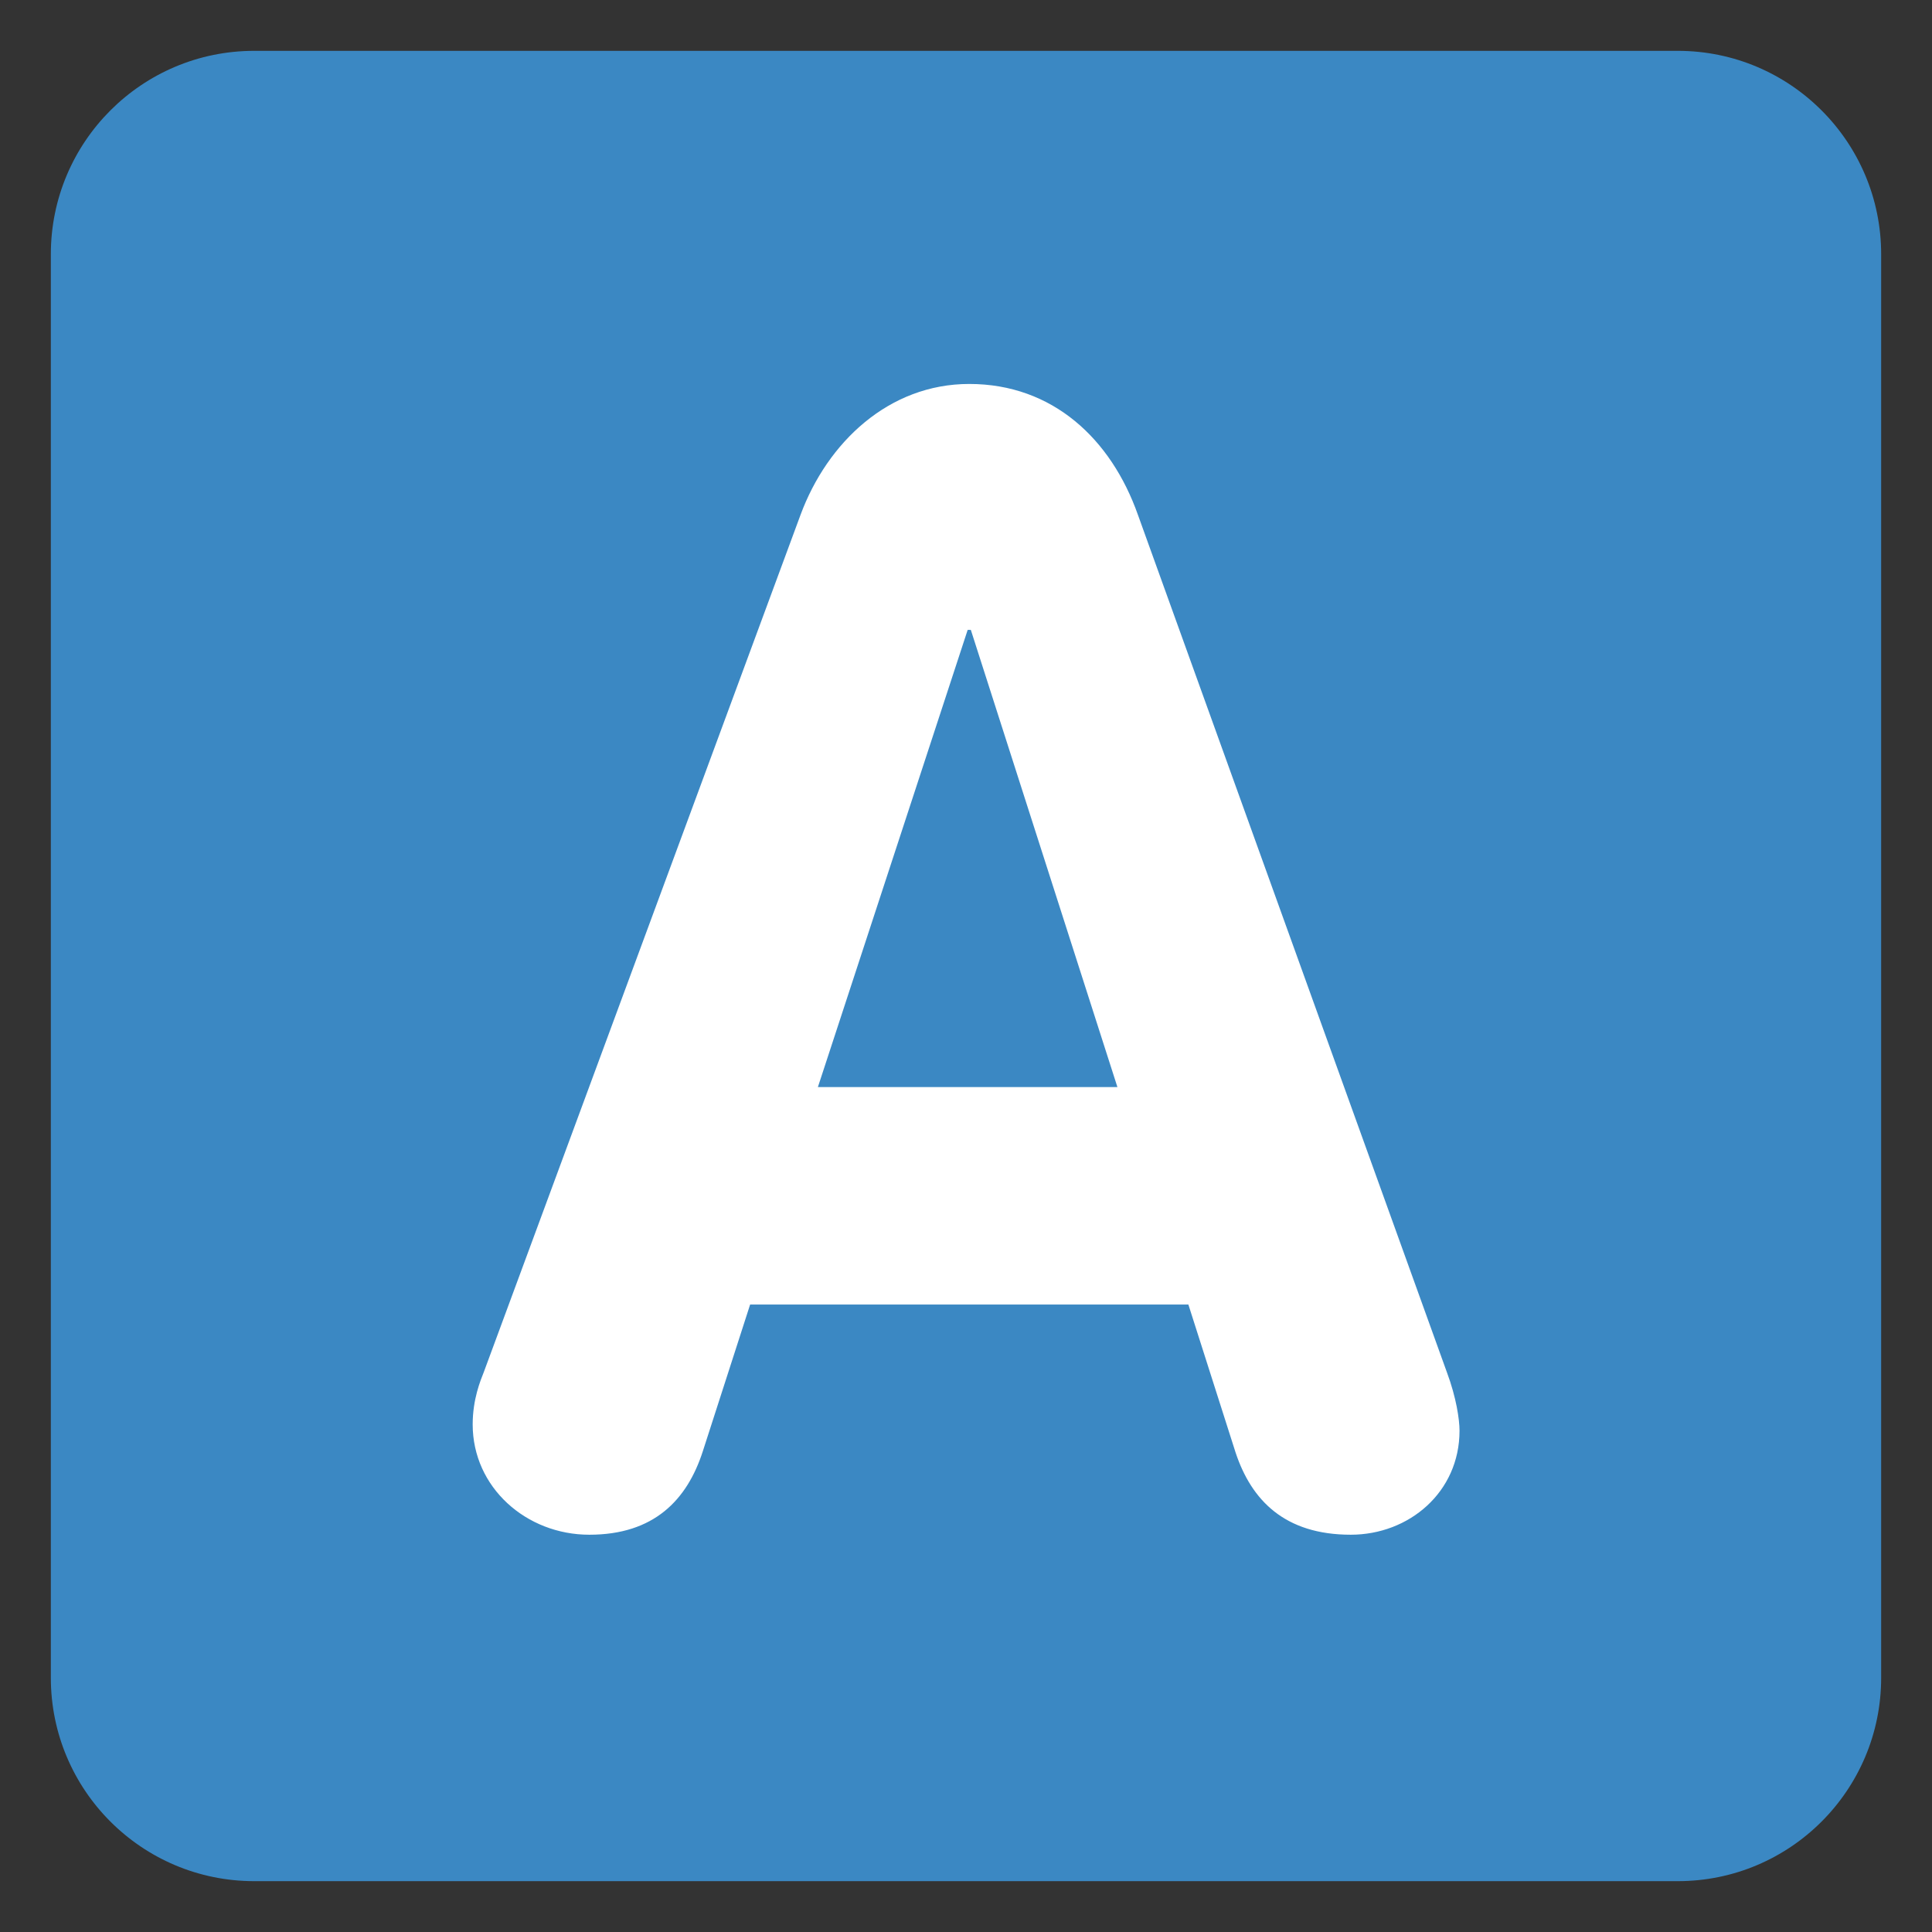
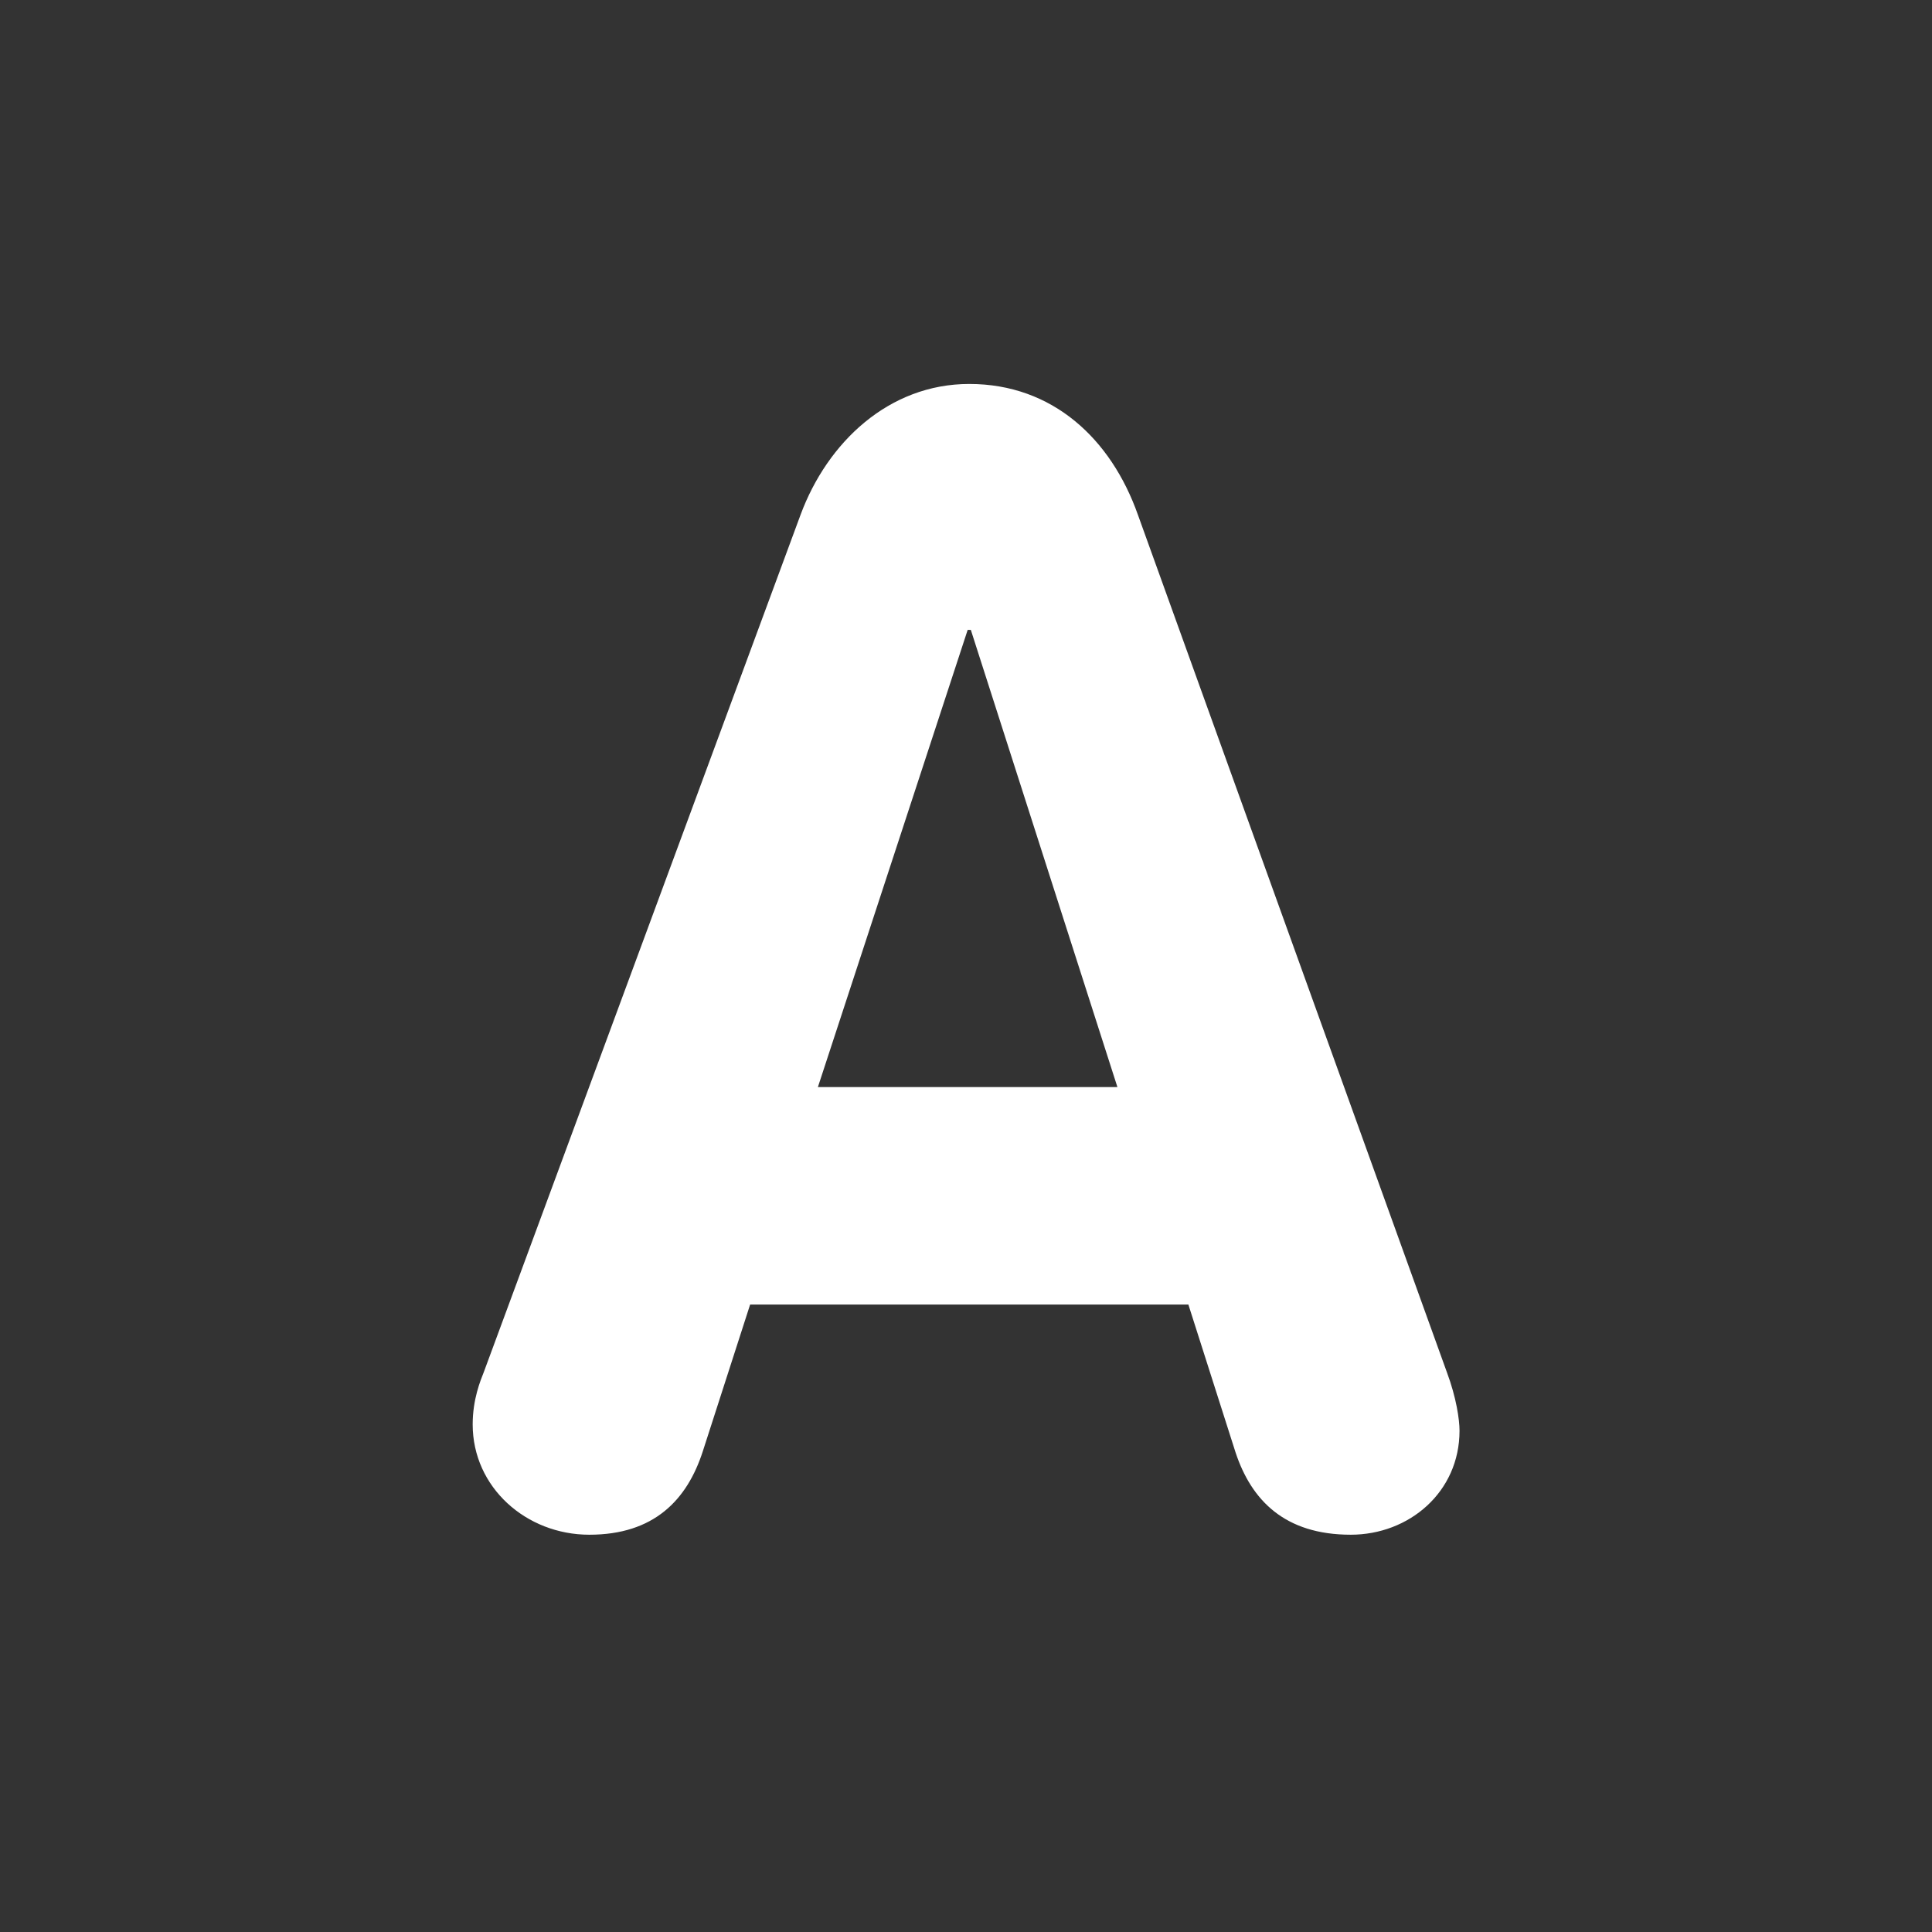
<svg xmlns="http://www.w3.org/2000/svg" version="1.1" viewBox="0 0 47.5 47.5" style="enable-background:new 0 0 47.5 47.5;" id="svg2" xml:space="preserve">
  <rect x="0" y="0" width="47.5" height="47.5" fill="#333333" stroke="none" />
  <defs id="defs6">
    <clipPath id="clipPath18">
      <path d="M 0,38 38,38 38,0 0,0 0,38 z" id="path20" />
    </clipPath>
  </defs>
  <g transform="matrix(1.25,0,0,-1.25,0,47.5)" id="g12">
    <g id="g14">
      <g clip-path="url(#clipPath18)" id="g16">
        <g transform="translate(37,5)" id="g22">
-           <path d="m 0,0 c 0,-2.209 -1.791,-4 -4,-4 l -28,0 c -2.209,0 -4,1.791 -4,4 l 0,28 c 0,2.209 1.791,4 4,4 l 28,0 c 2.209,0 4,-1.791 4,-4 L 0,0 z" id="path24" style="fill:#3b88c3;fill-opacity:1;fill-rule:nonzero;stroke:none" />
-         </g>
+           </g>
        <g transform="translate(16.087,16.619)" id="g26">
          <path d="M 0,0 5.891,0 3.008,8.992 2.946,8.992 0,0 z m -0.341,11.256 c 0.528,1.426 1.737,2.573 3.318,2.573 1.643,0 2.791,-1.085 3.317,-2.573 l 6.078,-16.867 c 0.185,-0.496 0.248,-0.931 0.248,-1.148 0,-1.209 -0.993,-2.046 -2.139,-2.046 -1.303,0 -1.954,0.682 -2.264,1.612 l -0.93,2.915 -8.62,0 -0.93,-2.884 c -0.31,-0.961 -0.962,-1.643 -2.233,-1.643 -1.24,0 -2.294,0.93 -2.294,2.17 0,0.496 0.155,0.868 0.217,1.024 l 6.232,16.867 z" id="path28" style="fill:#ffffff;fill-opacity:1;fill-rule:nonzero;stroke:none" />
        </g>
      </g>
    </g>
  </g>
</svg>